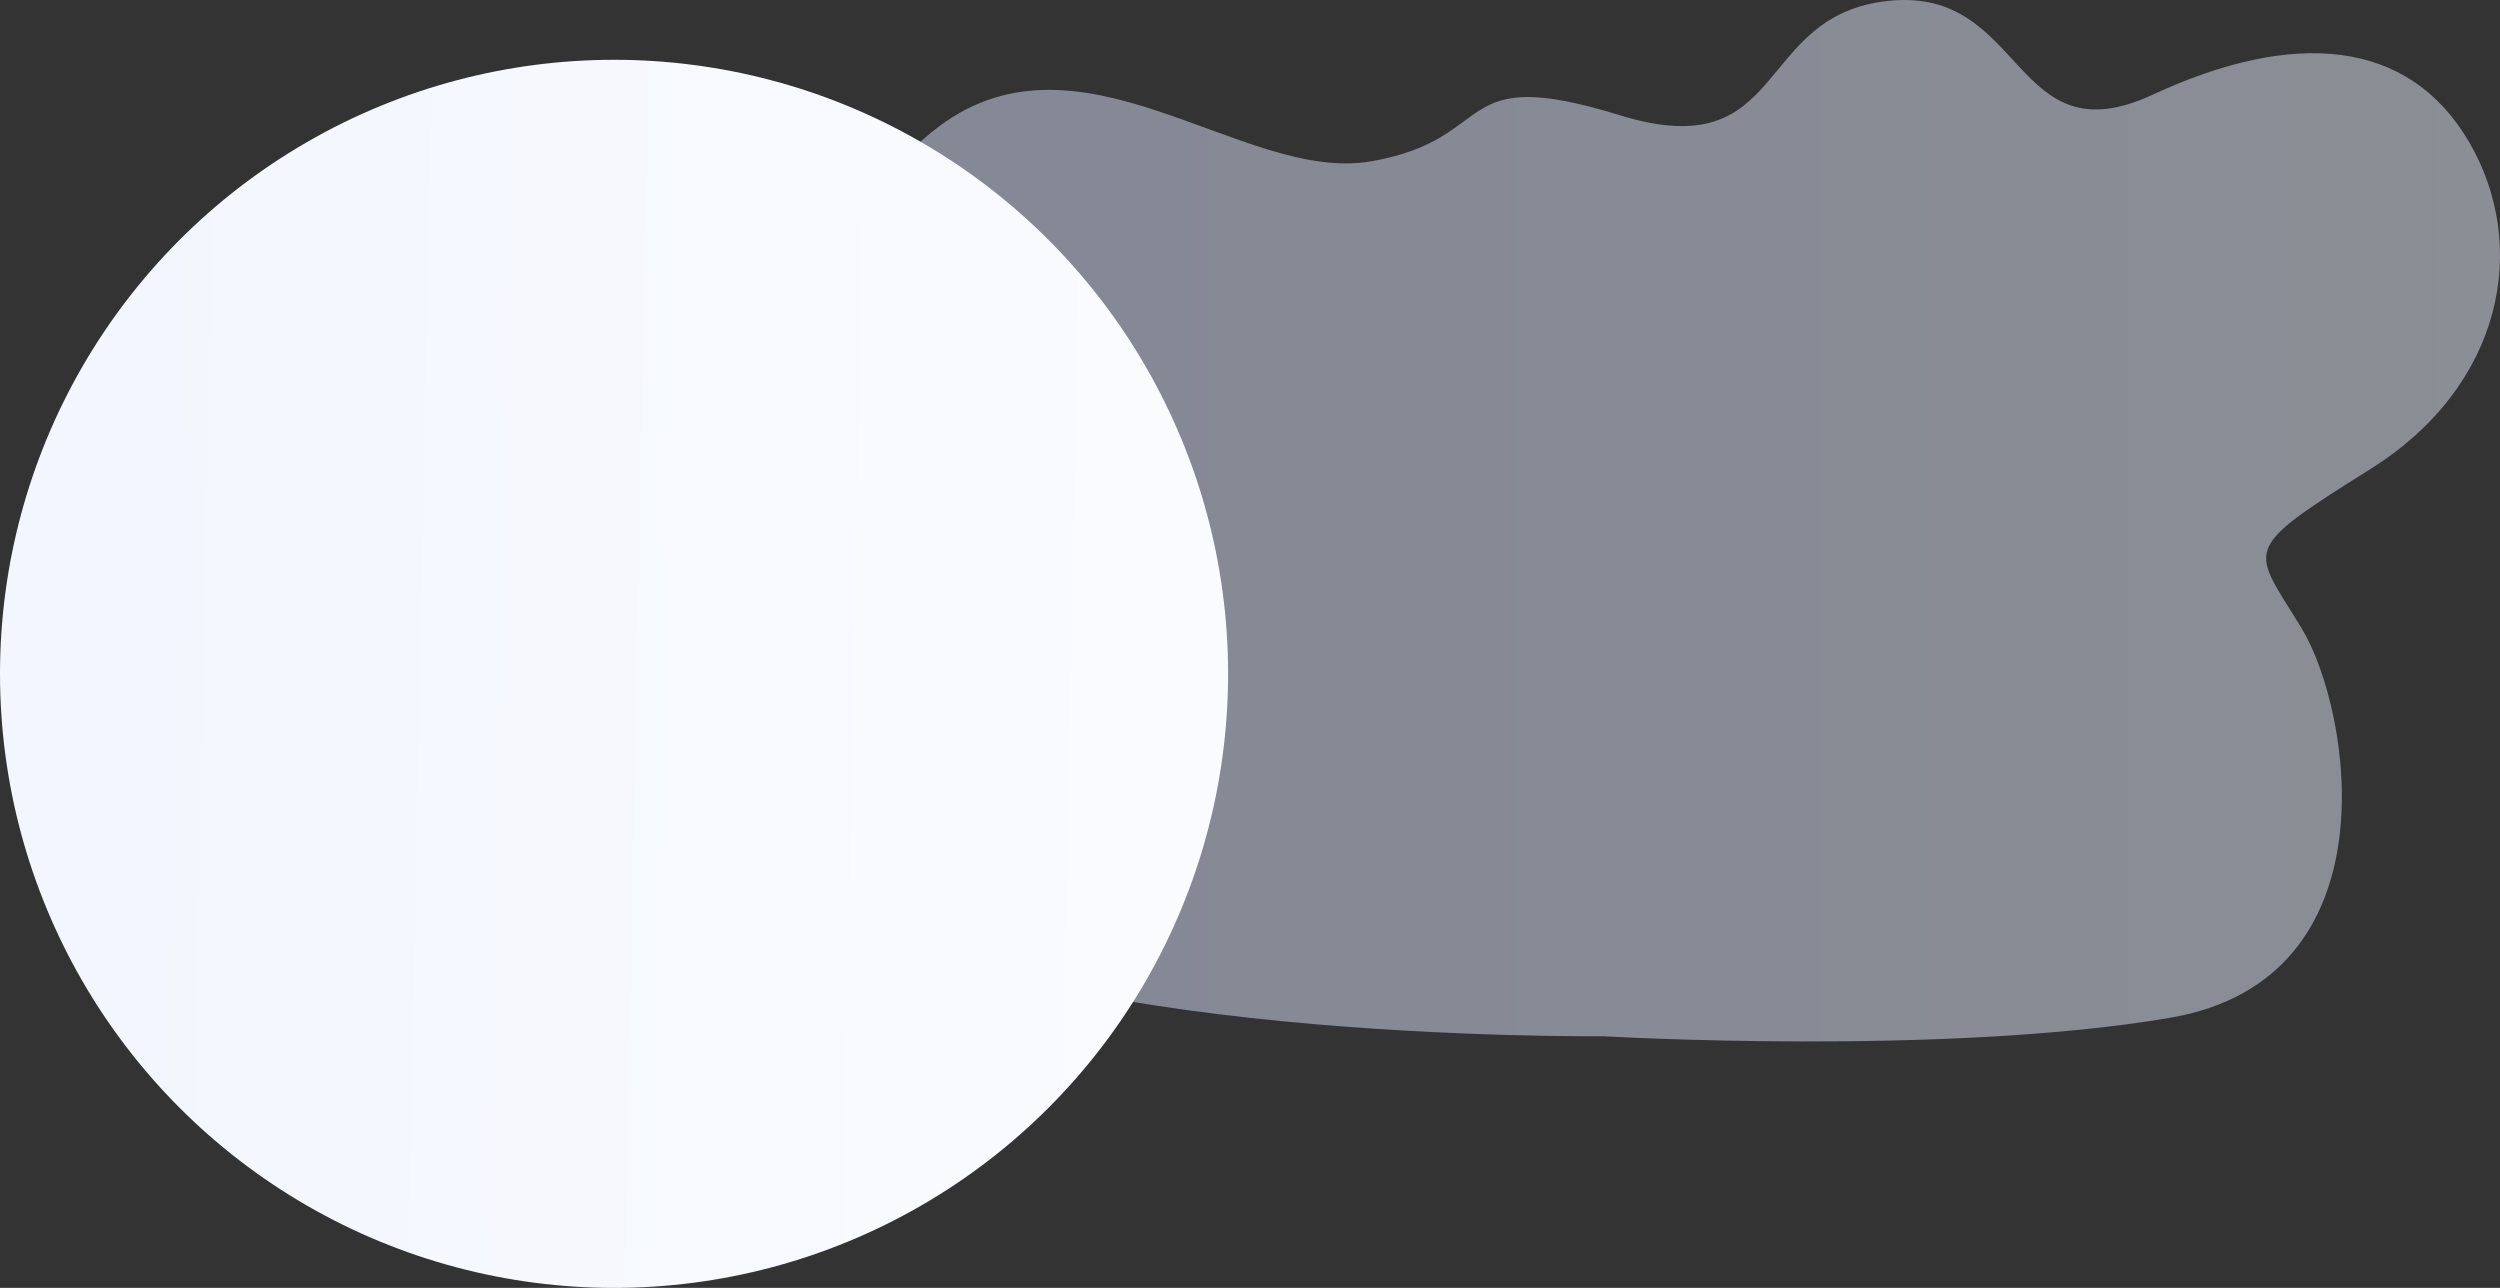
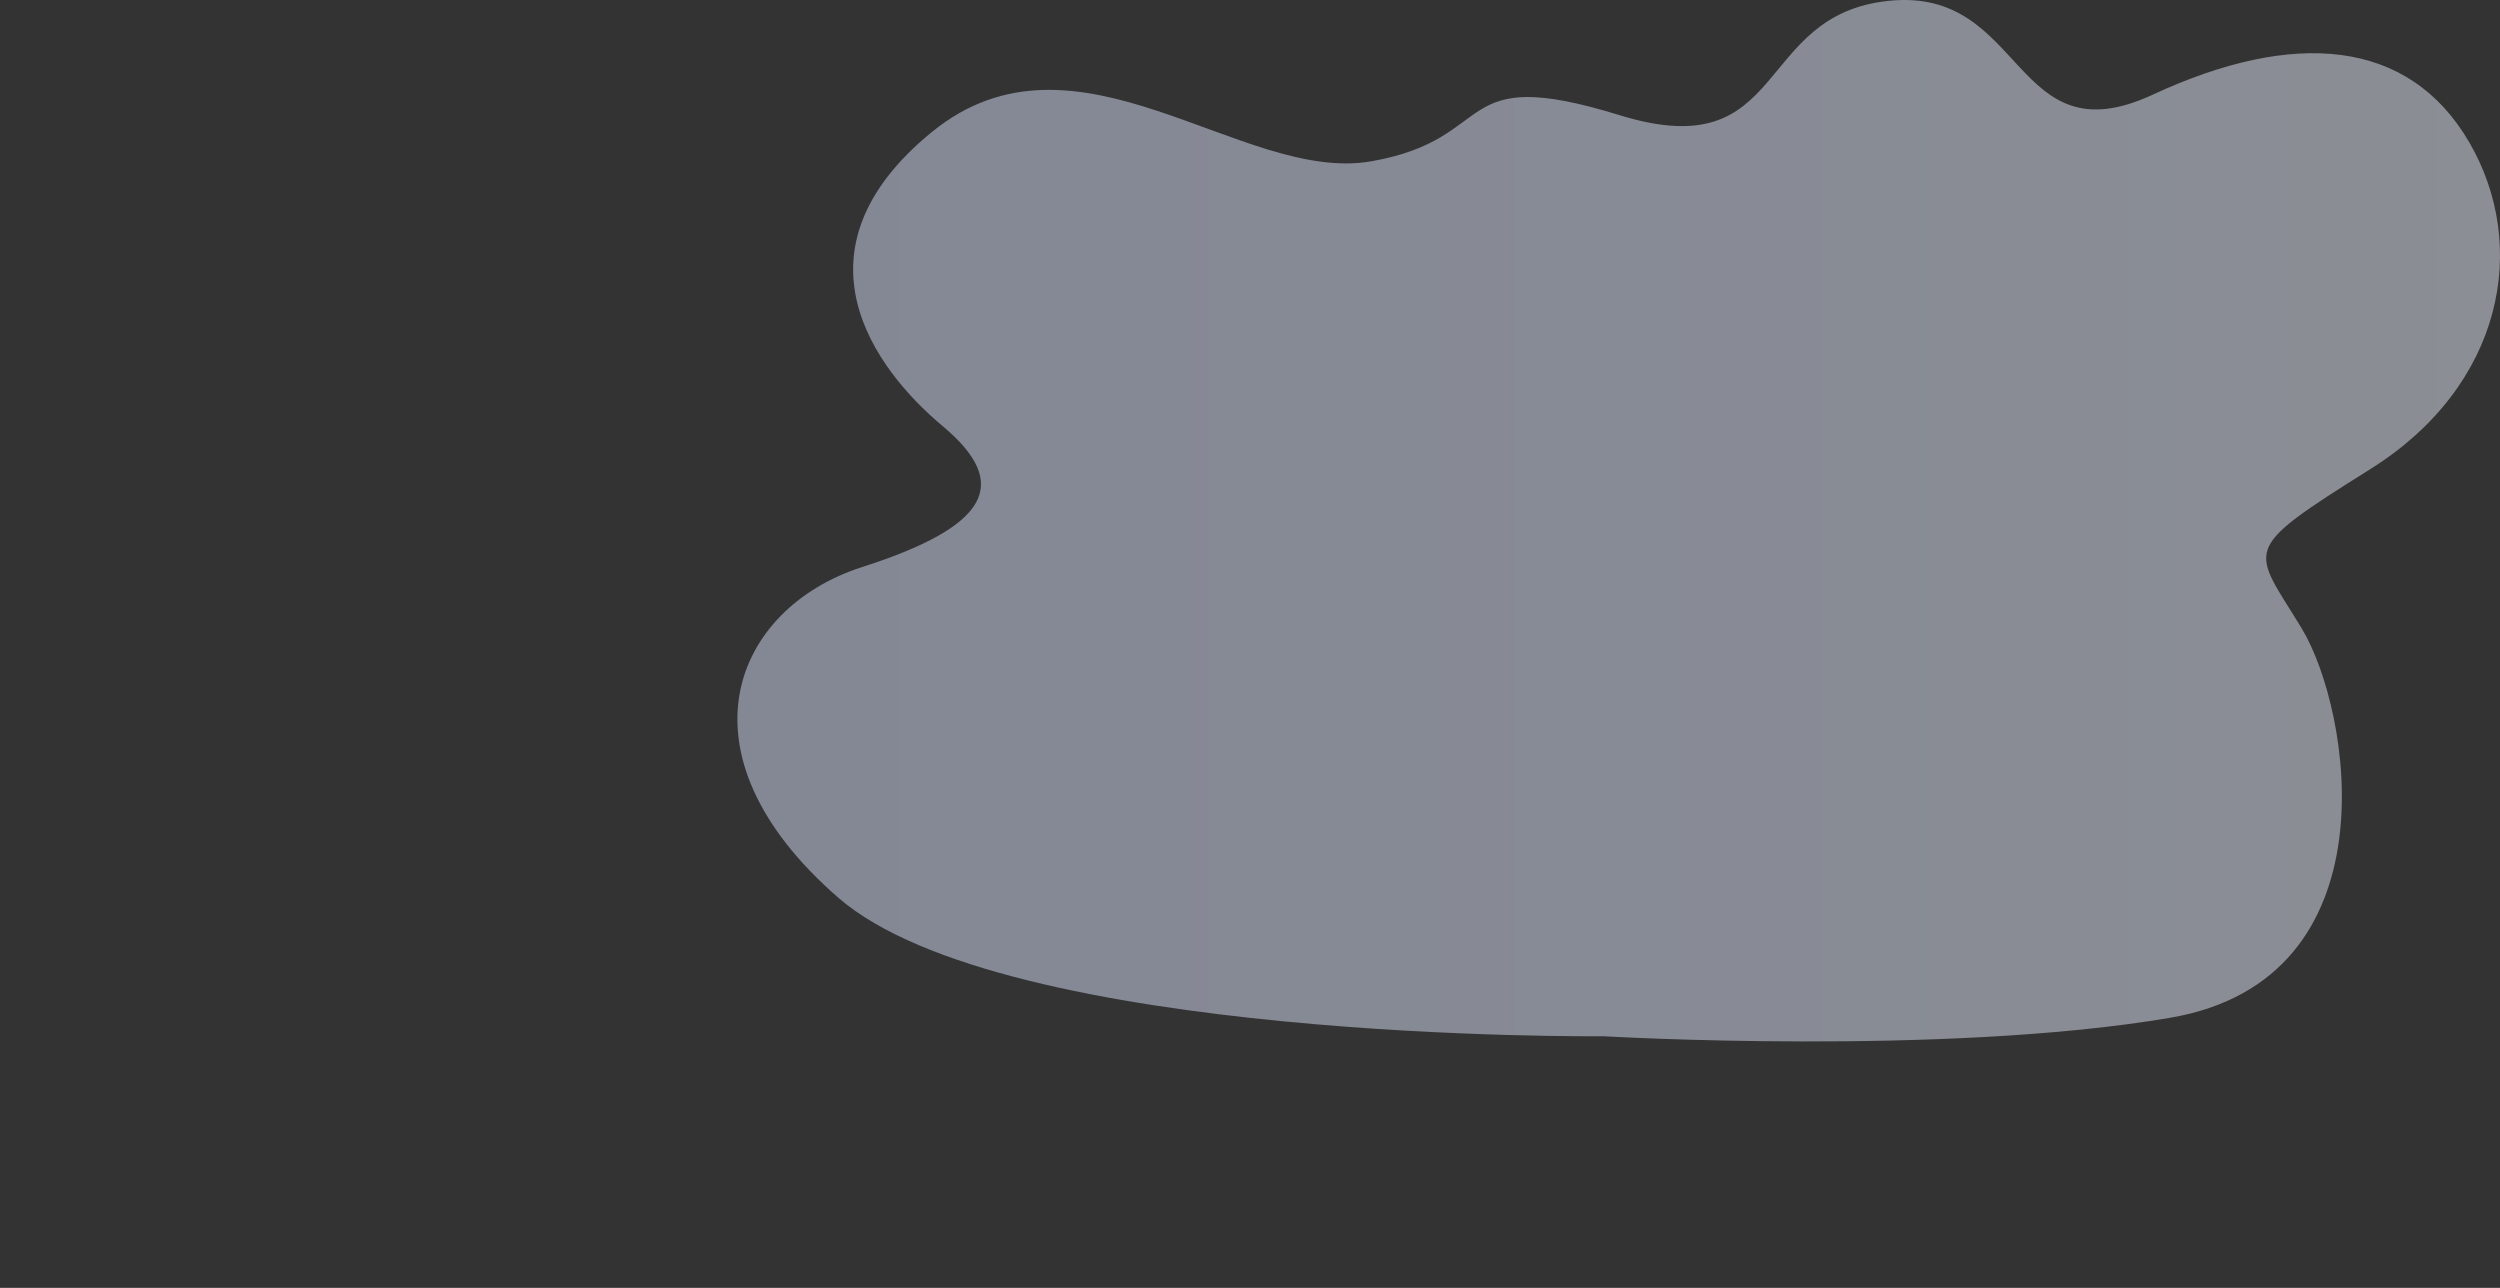
<svg xmlns="http://www.w3.org/2000/svg" width="787.802" height="405.843" viewBox="0 0 787.802 405.843">
  <rect x="0" y="0" width="787.802" height="405.843" fill="#333333" stroke="none" />
  <defs>
    <linearGradient id="linear-gradient" y1="0.5" x2="1" y2="0.5" gradientUnits="objectBoundingBox">
      <stop offset="0" stop-color="#dae3fe" />
      <stop offset="1" stop-color="#e9effd" />
    </linearGradient>
    <linearGradient id="linear-gradient-2" x1="1.667" y1="0.064" x2="0.089" y2="0.033" gradientUnits="objectBoundingBox">
      <stop offset="0" stop-color="#fff" />
      <stop offset="1" stop-color="#f3f6fe" />
    </linearGradient>
  </defs>
  <g id="front-end-exp-bg-1" transform="translate(-169 -1365.157)">
    <path id="Path_4040" data-name="Path 4040" d="M417.207,458.318s-188.593,2.031-241.125-43.666S143.324,323.4,183.547,310.49s47.084-26.328,25.441-44.432-49.131-55.267-3.491-92.613,97.719,16.3,138.51,9.172,24.636-31.113,78.281-14.545S464.1,136.4,507.231,132.03,545.937,182.2,590.3,161.613s80.643-17.748,99.714,14.95S700.8,253.3,658.958,279.549,621.61,304.006,637.246,329.8,666.9,440.4,595.72,452.515,417.207,458.318,417.207,458.318Z" transform="translate(257.068 1233.378)" opacity="0.48" fill="url(#linear-gradient)" />
-     <circle id="Ellipse_1667" data-name="Ellipse 1667" cx="193.5" cy="193.5" r="193.5" transform="translate(169 1384)" fill="url(#linear-gradient-2)" />
  </g>
</svg>